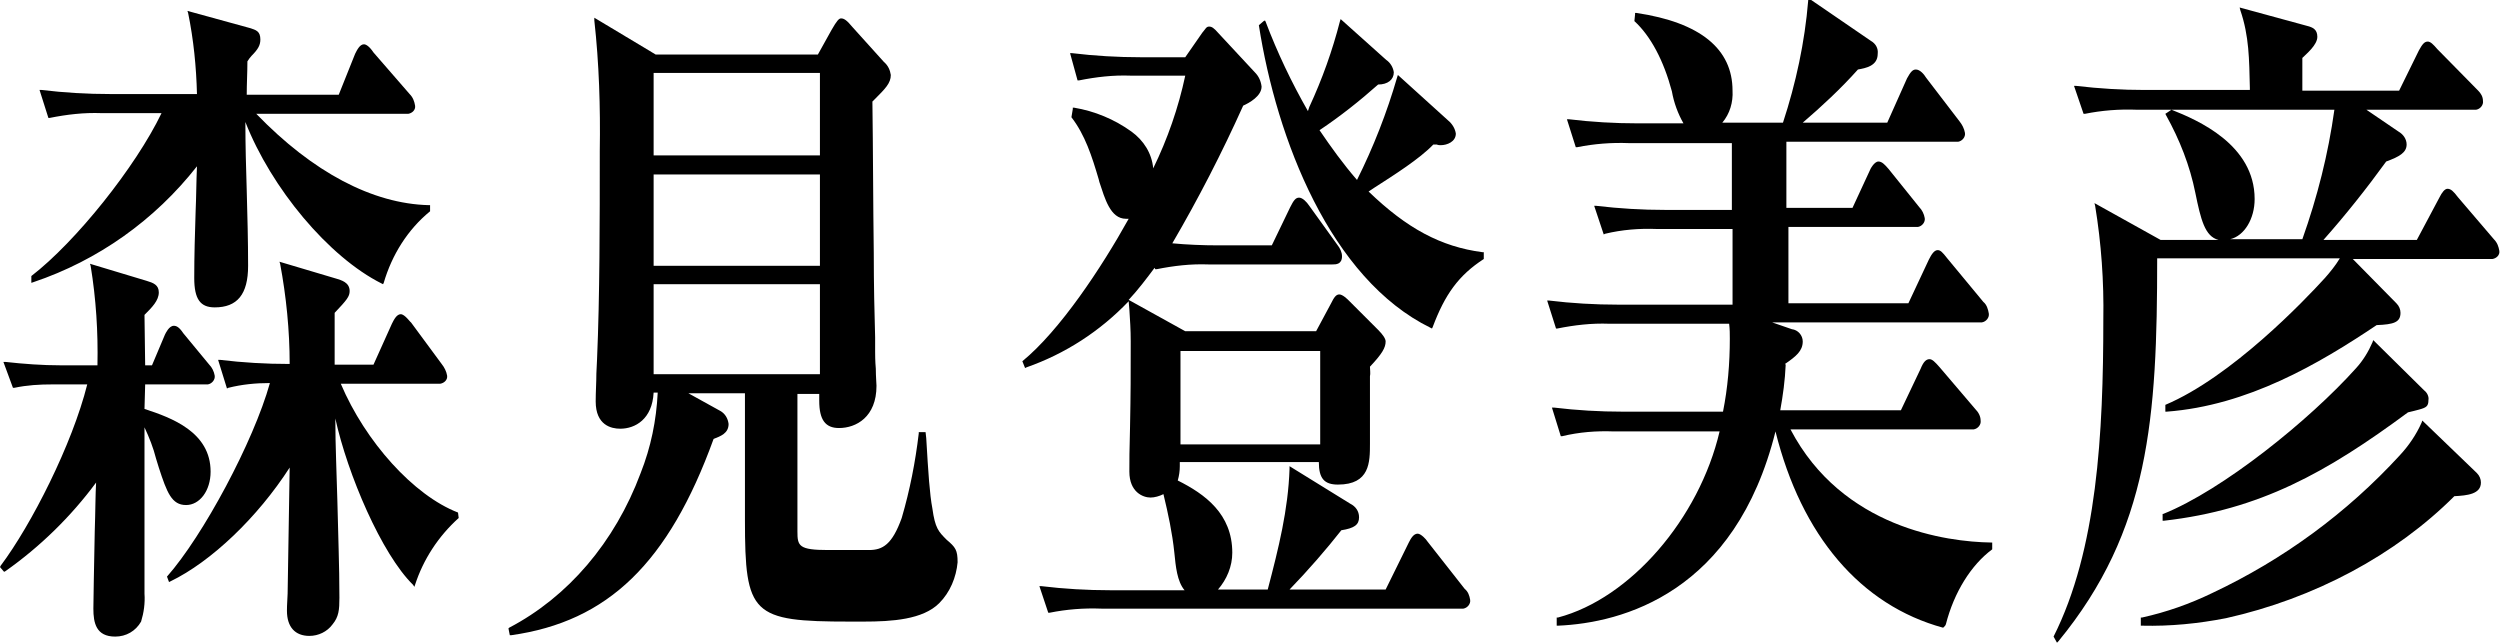
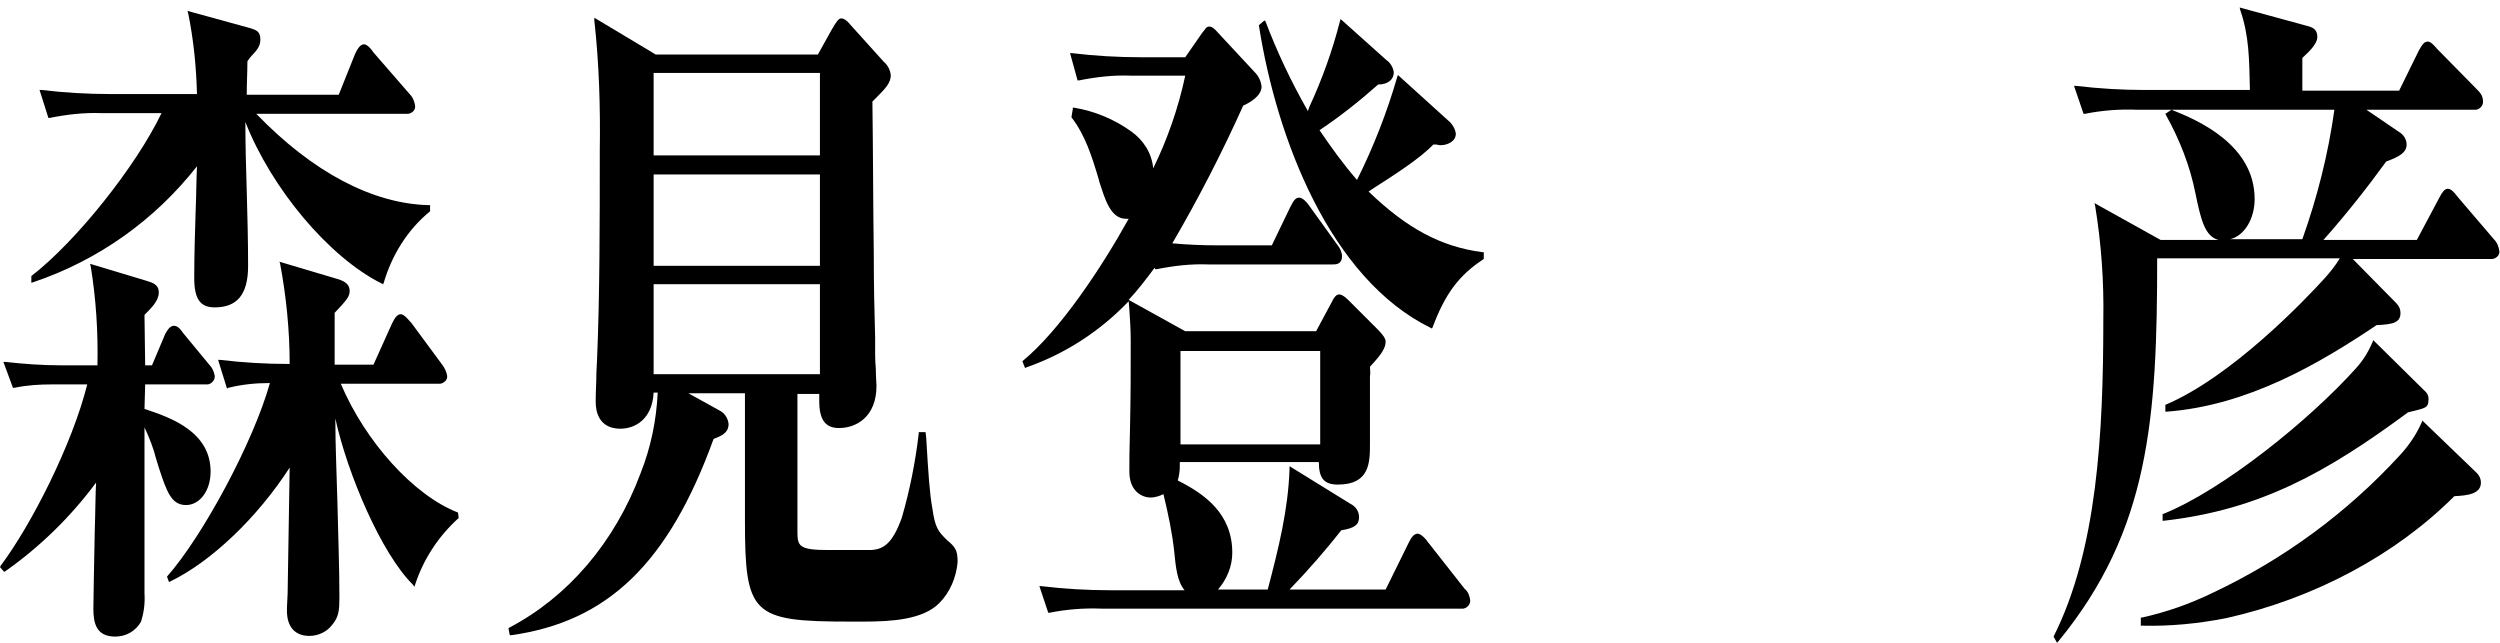
<svg xmlns="http://www.w3.org/2000/svg" enable-background="new 0 0 366.8 94.4" height="94.4" viewBox="0 0 366.8 94.4" width="366.8">
  <path d="m16.9 93.4c-2.8 0-3.2-2-3.2-4.1 0-.9.1-6.3.2-11.3.1-2.9.1-5.6.2-7.2-3.7 5-8.2 9.4-13.3 13l-.2.1-.6-.7.1-.2c4.5-6 10.5-17.8 12.7-26.6h-5.1c-1.9 0-3.7.1-5.6.5h-.2l-1.4-3.8h.3c2.7.3 5.4.5 8.1.5h5.4c.1-4.9-.2-9.7-1-14.6l-.1-.3 8.3 2.5c1 .3 1.8.6 1.8 1.7 0 1.2-1 2.2-2.1 3.3l.1 7.4h1l1.9-4.5c.1-.2.6-1.3 1.3-1.3.4 0 .8.2 1.4 1.1l3.8 4.6c.4.4.7 1 .8 1.6s-.4 1.2-1 1.3c-.1 0-.2 0-.2 0h-9l-.1 3.6c4 1.3 9.7 3.4 9.7 9.2 0 2.8-1.6 4.9-3.6 4.9-2.1 0-2.8-1.8-4-5.5l-.4-1.3c-.4-1.6-1-3.1-1.7-4.6v11.8 12.6c.1 1.4-.1 2.8-.5 4.1-.8 1.4-2.2 2.2-3.8 2.2m28.5-.1c-2.1 0-3.3-1.3-3.3-3.7 0-.4 0-.6.1-2.5.1-6.5.2-11.7.3-18.5-4.7 7.3-11.5 13.8-17.5 16.7l-.2.1-.3-.8c5.3-6 12.7-19.8 15.1-28.4-2.1 0-4.1.2-6.1.7l-.2.1-1.3-4.2h.3c3.3.4 6.7.6 10.1.6h.1c0-4.9-.5-9.9-1.4-14.7l-.1-.3 8.4 2.5c.6.2 1.9.5 1.9 1.8 0 .8-.4 1.3-2.2 3.2v7.6h5.7l2.7-6c.3-.6.7-1.4 1.3-1.4s1.4 1.2 1.5 1.2l4.5 6.1c.4.5.7 1.1.8 1.7s-.4 1.1-1 1.2c-.1 0-.2 0-.3 0h-14.3c3.6 8.5 10.7 16.4 17.2 18.9l.1.8c-3 2.7-5.2 6.1-6.4 9.8l-.1.3-.2-.3c-4.6-4.5-9.6-16.2-11.4-24.4 0 4 .2 8.1.3 12.1.1 4.7.3 9.5.3 14.2 0 1.8-.1 2.8-1 3.9-.8 1.1-2.1 1.7-3.4 1.7m-13.9-48.2c-2.1 0-3-1.2-3-4.3 0-3.3.1-6.5.2-9.7.1-2.2.1-4.5.2-6.7-6.2 7.9-14.5 13.8-24 17l-.3.1v-1c6.5-5 15.3-16 19.1-23.9h-8.8c-2.6-.1-5.1.2-7.6.7h-.2l-1.3-4.1h.3c3.3.4 6.7.6 10.1.6h12.7c-.1-4-.5-8-1.3-11.9l-.1-.3 9.1 2.5c1 .3 1.6.5 1.6 1.7 0 .8-.3 1.4-1.3 2.4-.2.2-.4.5-.6.8 0 1.6-.1 3.3-.1 4.9h13.5l2.4-6c.3-.6.7-1.4 1.3-1.4.3 0 .8.3 1.4 1.2l5.3 6.1c.5.5.7 1.1.8 1.7s-.4 1.1-1 1.2c-.1 0-.2 0-.3 0h-22c8.3 8.6 17.1 13.2 25.3 13.4h.2v.9c-3.3 2.7-5.6 6.4-6.8 10.5l-.1.2-.2-.1c-7.8-3.9-16.2-14-20-23.7 0 3.4.1 6.8.2 10.1.1 3.7.2 7.3.2 11-0 4.2-1.6 6.1-4.9 6.1" />
  <path d="m74.6 92.2.1-.1c8.6-4.5 15.5-12.5 19.3-22.7 1.5-3.8 2.3-7.7 2.5-11.8h-.6c-.2 3.9-2.7 5.3-4.9 5.3-1.3 0-3.6-.5-3.6-4 0-1.4.1-2.8.1-4.1l.1-2.1c.4-9.3.4-20.1.4-30.6.1-6.4-.1-12.8-.8-19.1v-.4l9 5.4h23.8l2-3.6c.8-1.4 1.1-1.7 1.4-1.7.4 0 .8.2 1.7 1.3l4.6 5.1c.6.5.9 1.2 1 1.9 0 1.2-.8 2-2.4 3.6l-.3.3c.1 7.2.1 14.7.2 22.2 0 4.6.1 9 .2 12.4v2.1c0 .3 0 1.4.1 2.5 0 1.1.1 2.2.1 2.5 0 4.6-3 6.2-5.5 6.2-2 0-2.9-1.2-2.9-4 0-.2 0-.4 0-.6 0-.1 0-.2 0-.4h-3.2v20.2c0 2.1.2 2.7 4.5 2.7h6c2 0 3.4-.8 4.8-4.7 1.2-4.1 2-8.2 2.5-12.4v-.2h1l.1.9c.3 5.1.5 8.2.9 10.3.4 2.9.9 3.4 2.1 4.6 1.3 1.1 1.6 1.5 1.6 3.3-.2 2.2-1.1 4.4-2.7 6-2.4 2.4-6.9 2.7-11.1 2.7h-2c-14.4 0-15.4-1-15.4-14.9v-18.6h-8.3l4.7 2.6c.7.4 1.1 1.1 1.2 1.9 0 1.4-1.2 1.8-2.2 2.2-6.6 18.2-15.5 26.8-29.7 28.8h-.2zm45.7-50.5h-24.4v13.2h24.4zm0-16.1h-24.4v13.4h24.4zm0-14.9h-24.4v12.1h24.4z" />
  <path d="m152.5 86h.3c3.3.4 6.7.6 10.1.6h10.9c-1.1-1.3-1.3-3.5-1.5-5.5-.3-2.9-.9-5.7-1.6-8.6-.6.3-1.3.5-1.9.5-1.1 0-3.1-.8-3.1-3.8 0-1.4 0-3.3.1-6.6.1-5 .1-7.5.1-12.5 0-1.8-.1-3.1-.2-4.7l-.1-1.2c-4.2 4.4-9.3 7.7-15 9.7l-.2.1-.4-1c5.5-4.5 11.6-13.7 15.6-20.9-.1 0-.2 0-.4 0-2.3 0-3.1-3-3.9-5.4l-.1-.4c-1-3.4-2-6.5-4-9.1l.2-1.2v-.2h.2c3 .5 5.9 1.7 8.4 3.5 1.8 1.3 3 3.2 3.2 5.4 2.1-4.3 3.7-8.9 4.7-13.6h-8c-2.6-.1-5.1.2-7.6.7h-.2l-1.1-4h.3c3.3.4 6.7.6 10.1.6h6.5l2.5-3.6c.5-.6.6-.9 1-.9s.7.2 1.4 1l5.3 5.7c.6.6.9 1.3 1 2.1 0 1.4-1.8 2.4-2.7 2.8-3.1 6.9-6.6 13.7-10.4 20.2 2.1.2 4.5.3 6.7.3h7.9l2.7-5.6c.5-1 .8-1.4 1.3-1.4s1.1.6 1.5 1.2l4.1 5.7c.4.5.7 1.1.7 1.7 0 1.2-.9 1.2-1.4 1.2h-18.2c-2.6-.1-5.1.2-7.6.7h-.2l-.1-.2c-1.2 1.6-2.4 3.2-3.8 4.7l8.3 4.6h19.2l2.2-4.1c.4-.8.7-1.3 1.2-1.3s1.2.7 1.4.9l4.3 4.3c.7.7 1.1 1.3 1.1 1.7 0 .9-.5 1.8-2.3 3.7 0 .5.1 1 0 1.4v1.6 4.1 4.2c0 2.7 0 6-4.7 6-2 0-2.8-.9-2.8-3.3h-20.4v.6c0 .7-.1 1.4-.3 2.1 4 2 8 4.9 8 10.6 0 2-.8 3.9-2.1 5.4h7.3c1.6-6.1 3-11.7 3.2-17.7v-.4l8.9 5.5c.8.4 1.3 1.1 1.3 2 0 1.1-.7 1.6-2.6 1.9-2.2 2.8-4.8 5.8-7.6 8.7h14.1l3.4-6.9c.3-.6.7-1.3 1.3-1.3.5 0 1.3.9 1.4 1.1l5.5 7c.5.4.7 1 .8 1.6s-.4 1.2-1 1.3c-.1 0-.2 0-.2 0h-52.9c-2.6-.1-5.1.1-7.6.6h-.2zm41.2-34.5h-20.5v13.7h20.5zm16.2-3.4c-14.7-7.2-22.6-27.7-25.2-44.4l.7-.6.2-.1.1.2c1.7 4.5 3.8 8.9 6.2 13.1l.2-.6c1.9-4.1 3.4-8.3 4.5-12.6l.1-.3 6.7 6c.6.4 1 1.1 1.1 1.8 0 1.1-.9 1.8-2.3 1.8-2.7 2.4-5.6 4.7-8.6 6.7 1.7 2.5 3.5 5 5.5 7.3 2.4-4.8 4.4-9.9 5.9-15.1l.1-.3 7.4 6.7c.6.5 1 1.2 1.1 1.9 0 1.2-1.3 1.7-2.2 1.7-.2 0-.4 0-.6-.1-.2 0-.4 0-.5 0-2 2.1-5.8 4.5-8.6 6.3l-.9.6c5.6 5.4 10.6 8.1 16.7 8.9h.2v1c-3.7 2.4-5.7 5.2-7.5 10l-.1.2z" />
-   <path d="m285.1 92.1c-12.1-3.3-20.8-13.5-24.6-28.8-5.9 23.7-22.5 28.1-31.9 28.5h-.2v-1.2h.2c10.6-2.8 20.7-14.5 23.7-27.3h-15.5c-2.6-.1-5.1.1-7.6.7h-.2l-1.3-4.2h.3c3.3.4 6.7.6 10.1.6h14.7c.7-3.5 1-7.1 1-10.7 0-.7 0-1.4-.1-2.2h-17.6c-2.6-.1-5.1.2-7.6.7h-.2l-1.3-4.1h.3c3.3.4 6.7.6 10.1.6h16.8v-11.1h-11.1c-2.6-.1-5.1.1-7.6.7l-.2.1-1.4-4.2h.3c3.4.4 6.7.6 10.1.6h9.8v-9.8h-15.1c-2.6-.1-5.1.1-7.6.6h-.2l-1.3-4.1h.3c3.3.4 6.7.6 10.1.6h6.7c-.8-1.4-1.4-3-1.7-4.7-1.2-4.5-3.1-8.1-5.5-10.3l.1-1v-.2h.2c9.4 1.4 14.1 5.3 14.1 11.4.1 1.7-.4 3.4-1.5 4.7h8.9c1.9-5.8 3.2-11.8 3.7-17.9v-.4l9.2 6.3c.7.4 1.1 1.1 1 1.9 0 1.8-1.8 2.1-2.9 2.3-2.5 2.8-5.3 5.4-8.1 7.8h12.4l2.9-6.5c.5-.9.8-1.3 1.3-1.3.6 0 1.2.7 1.5 1.2l4.9 6.4c.4.5.7 1.1.8 1.7s-.4 1.2-1 1.3c-.1 0-.2 0-.3 0h-24.9v9.7h9.7l2.5-5.4c.1-.3.7-1.4 1.3-1.4.5 0 .9.4 1.5 1.1l4.5 5.6c.4.4.7 1 .8 1.6s-.4 1.2-1 1.3c-.1 0-.2 0-.2 0h-18.8v11.2h17.6l3-6.4c.4-.8.8-1.4 1.3-1.4.4 0 .7.3 1.4 1.2l5.3 6.4c.5.4.7 1.1.8 1.7s-.4 1.2-1 1.3c-.1 0-.2 0-.2 0h-30.6l2.9 1c.9.1 1.6.9 1.6 1.8 0 1.4-1 2.2-2.6 3.3l.1.1c-.1 2.3-.4 4.5-.8 6.7h17.7l2.9-6.1c.4-1 .8-1.4 1.3-1.4.4 0 .8.4 1.5 1.2l5.2 6.1c.5.5.8 1.1.8 1.7.1.6-.4 1.2-1 1.3-.1 0-.2 0-.3 0h-26.6c7.6 14.5 23 16.5 29.4 16.6h.2v1c-3.1 2.3-5.6 6.3-6.8 11l-.1.2z" />
  <path d="m301.3 93.4c6.4-12.7 7.3-29.8 7.3-46.5.1-5.6-.3-11.2-1.2-16.7l-.1-.4 9.7 5.4h8.5c-2-.5-2.6-3-3.4-6.9-.8-4-2.3-7.8-4.3-11.4l-.1-.2.9-.6c3.8 1.5 12.2 5.1 12.2 13.1 0 2.9-1.5 5.4-3.6 5.9h10.6c2.2-6.2 3.8-12.5 4.7-19h-29c-2.6-.1-5.1.1-7.6.6h-.2l-1.4-4.1h.3c3.4.4 6.7.6 10.1.6h15.4v-.3c-.1-4.2-.1-7.6-1.4-11.4l-.1-.4 9.9 2.7c.8.2 1.5.5 1.5 1.6 0 1.2-1.6 2.5-2.2 3.1v4.8h14.2l2.9-5.9c.5-.9.8-1.3 1.3-1.3.4 0 .8.4 1.4 1.1l6 6.1c.4.4.7.9.7 1.5.1.6-.4 1.2-1 1.3-.1 0-.2 0-.2 0h-15.9l4.7 3.2c.7.4 1.2 1.1 1.2 1.9 0 1.2-1.1 1.8-3 2.5-2.9 4-6 7.9-9.2 11.5h13.7l3.3-6.2c.4-.8.8-1.3 1.2-1.3.5 0 .9.4 1.5 1.2l5.3 6.2c.5.5.7 1.1.8 1.7s-.4 1.1-1 1.2c-.1 0-.2 0-.3 0h-20.2l6.4 6.5c.4.4.6.9.6 1.4 0 1.4-1 1.7-3.5 1.8-8.5 5.7-18.9 11.8-30.8 12.7h-.2v-1c9.7-4.1 20.4-15.3 23.4-18.6.8-.9 1.6-1.9 2.2-2.9h-26.8c0 23.4-1.1 39.9-14.5 56.2l-.2.2zm12.8-1.6v-1.2h.2c3.6-.8 7-2 10.3-3.6 10.4-4.9 19.7-11.7 27.5-20.2 1.3-1.4 2.4-3 3.2-4.8l.1-.3 8 7.7c.4.4.6.9.6 1.4 0 1.7-2 1.9-3.9 2-8.6 8.6-20.5 15-33.5 17.9-4.1.8-8.2 1.2-12.3 1.1zm3.3-16.4c8.7-3.5 21.4-13.7 28.3-21.4 1-1.1 1.8-2.4 2.4-3.8l.1-.3 7.5 7.4c.4.3.7.9.6 1.4 0 .9-.3 1.1-1.4 1.4-.4.1-1.1.3-1.6.4-11.9 8.8-21.7 14.3-35.8 15.9h-.2v-1z" />
</svg>